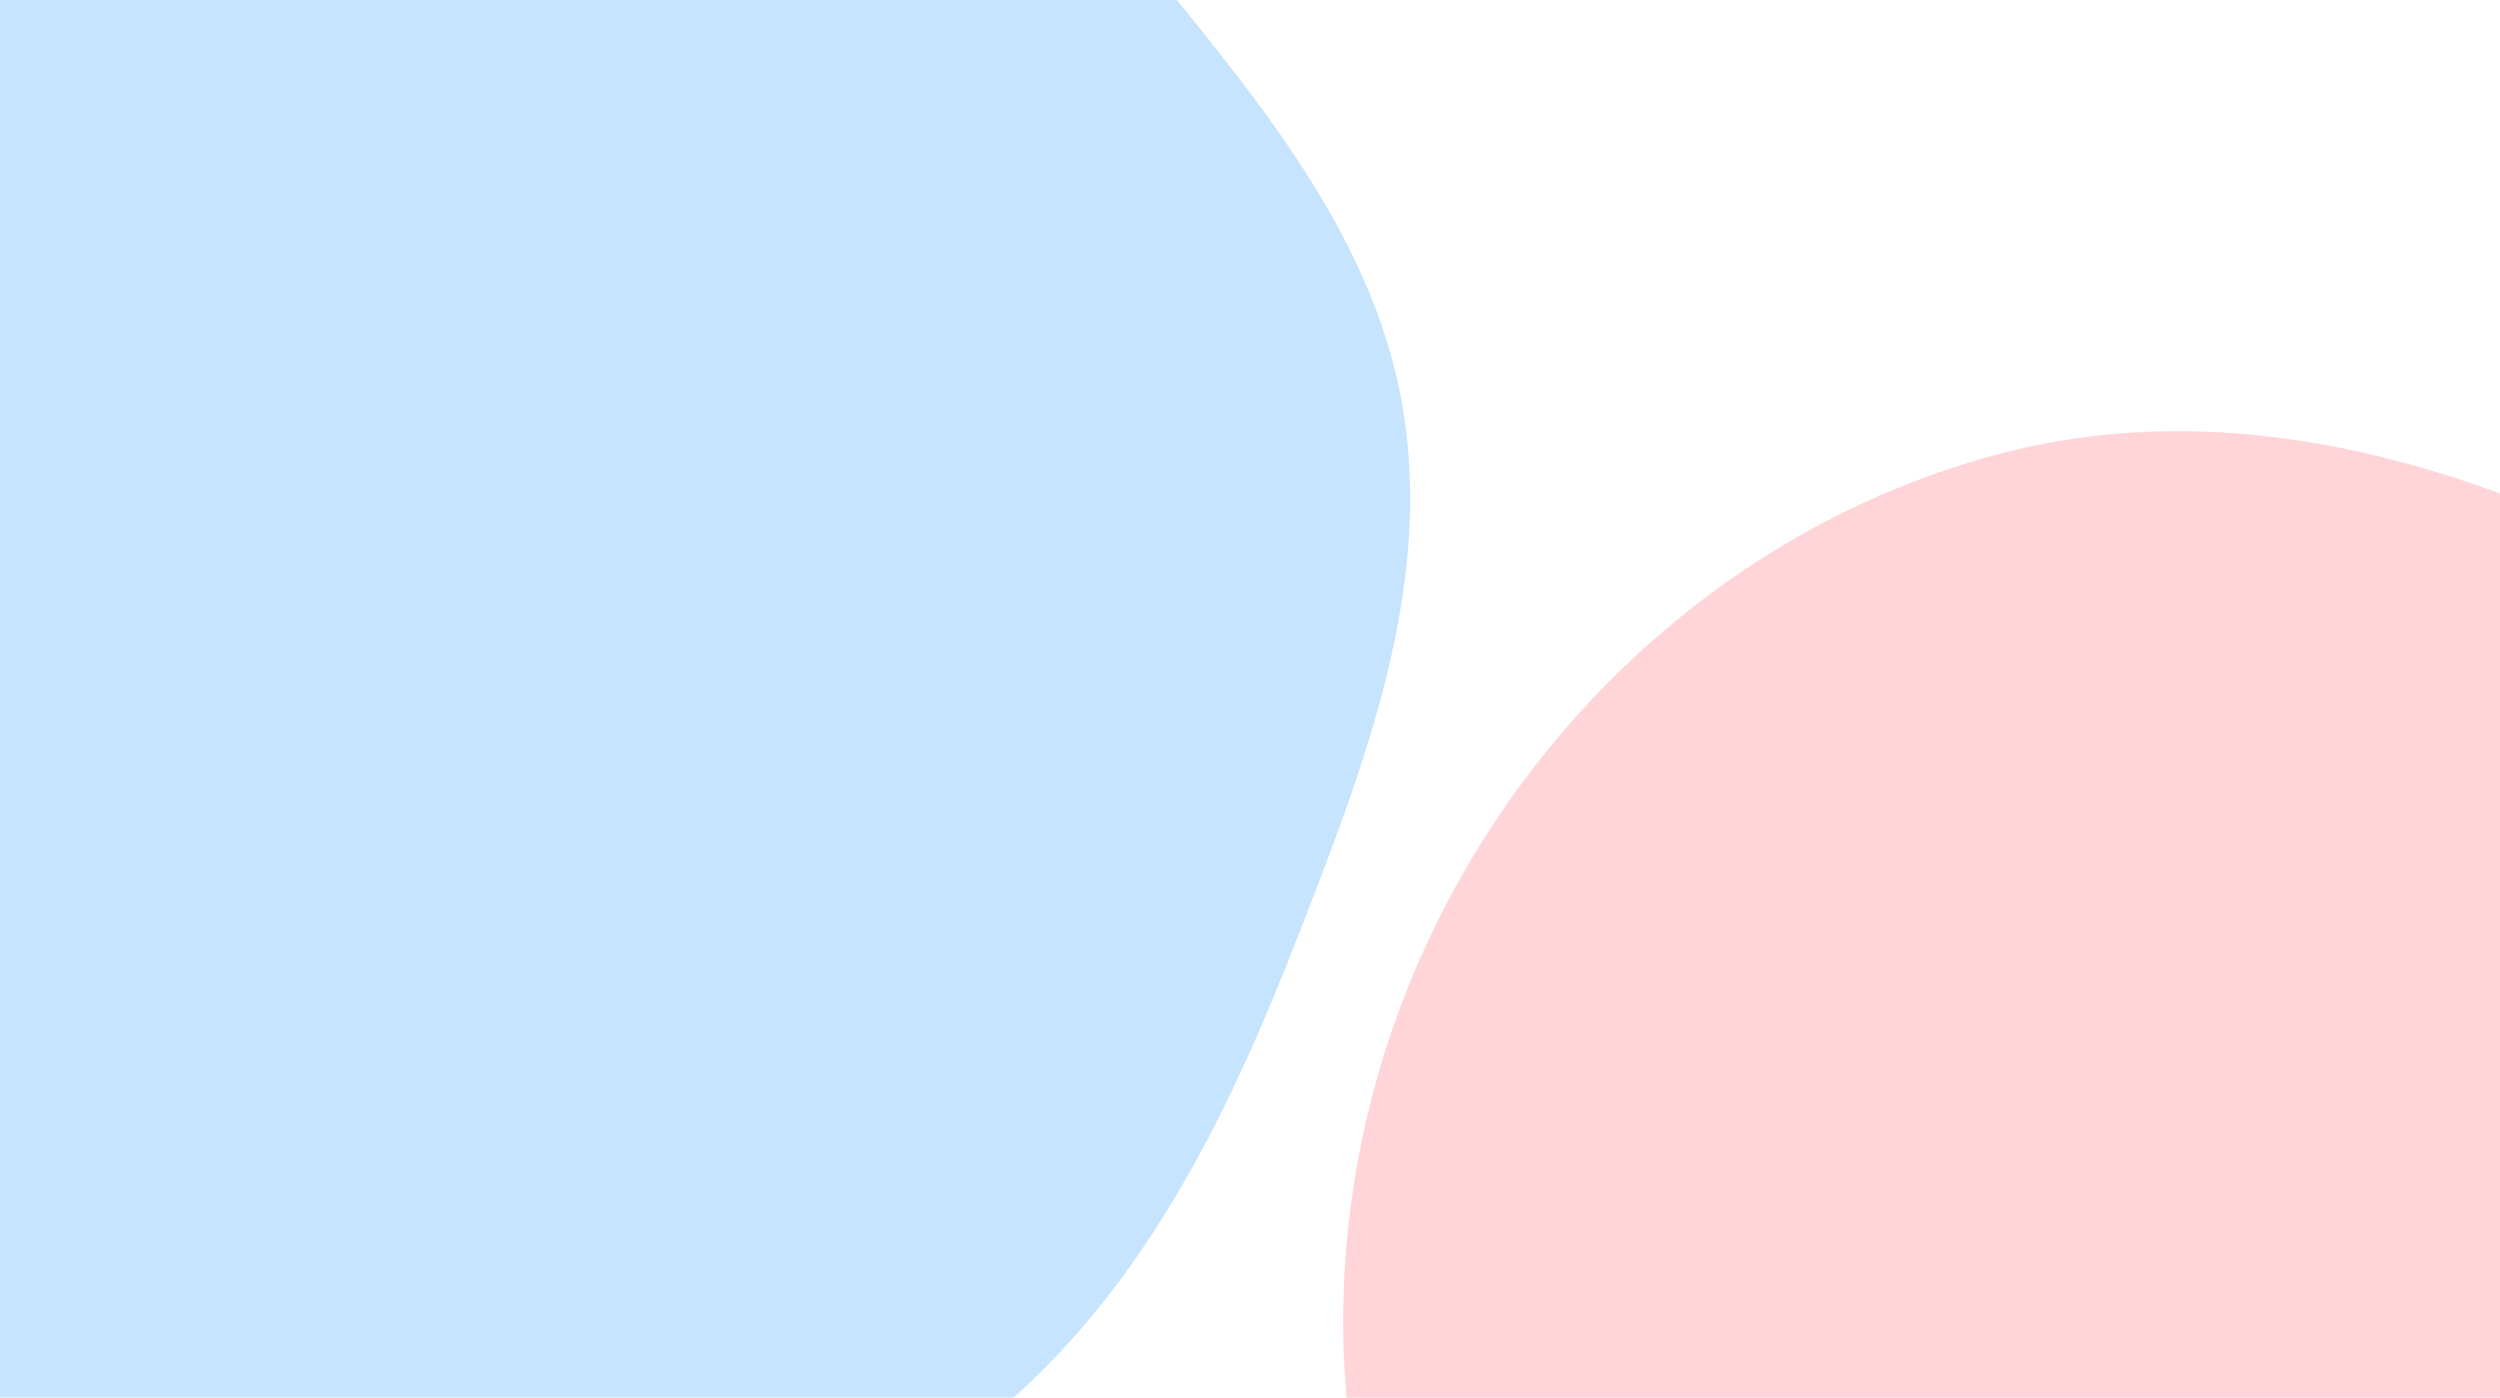
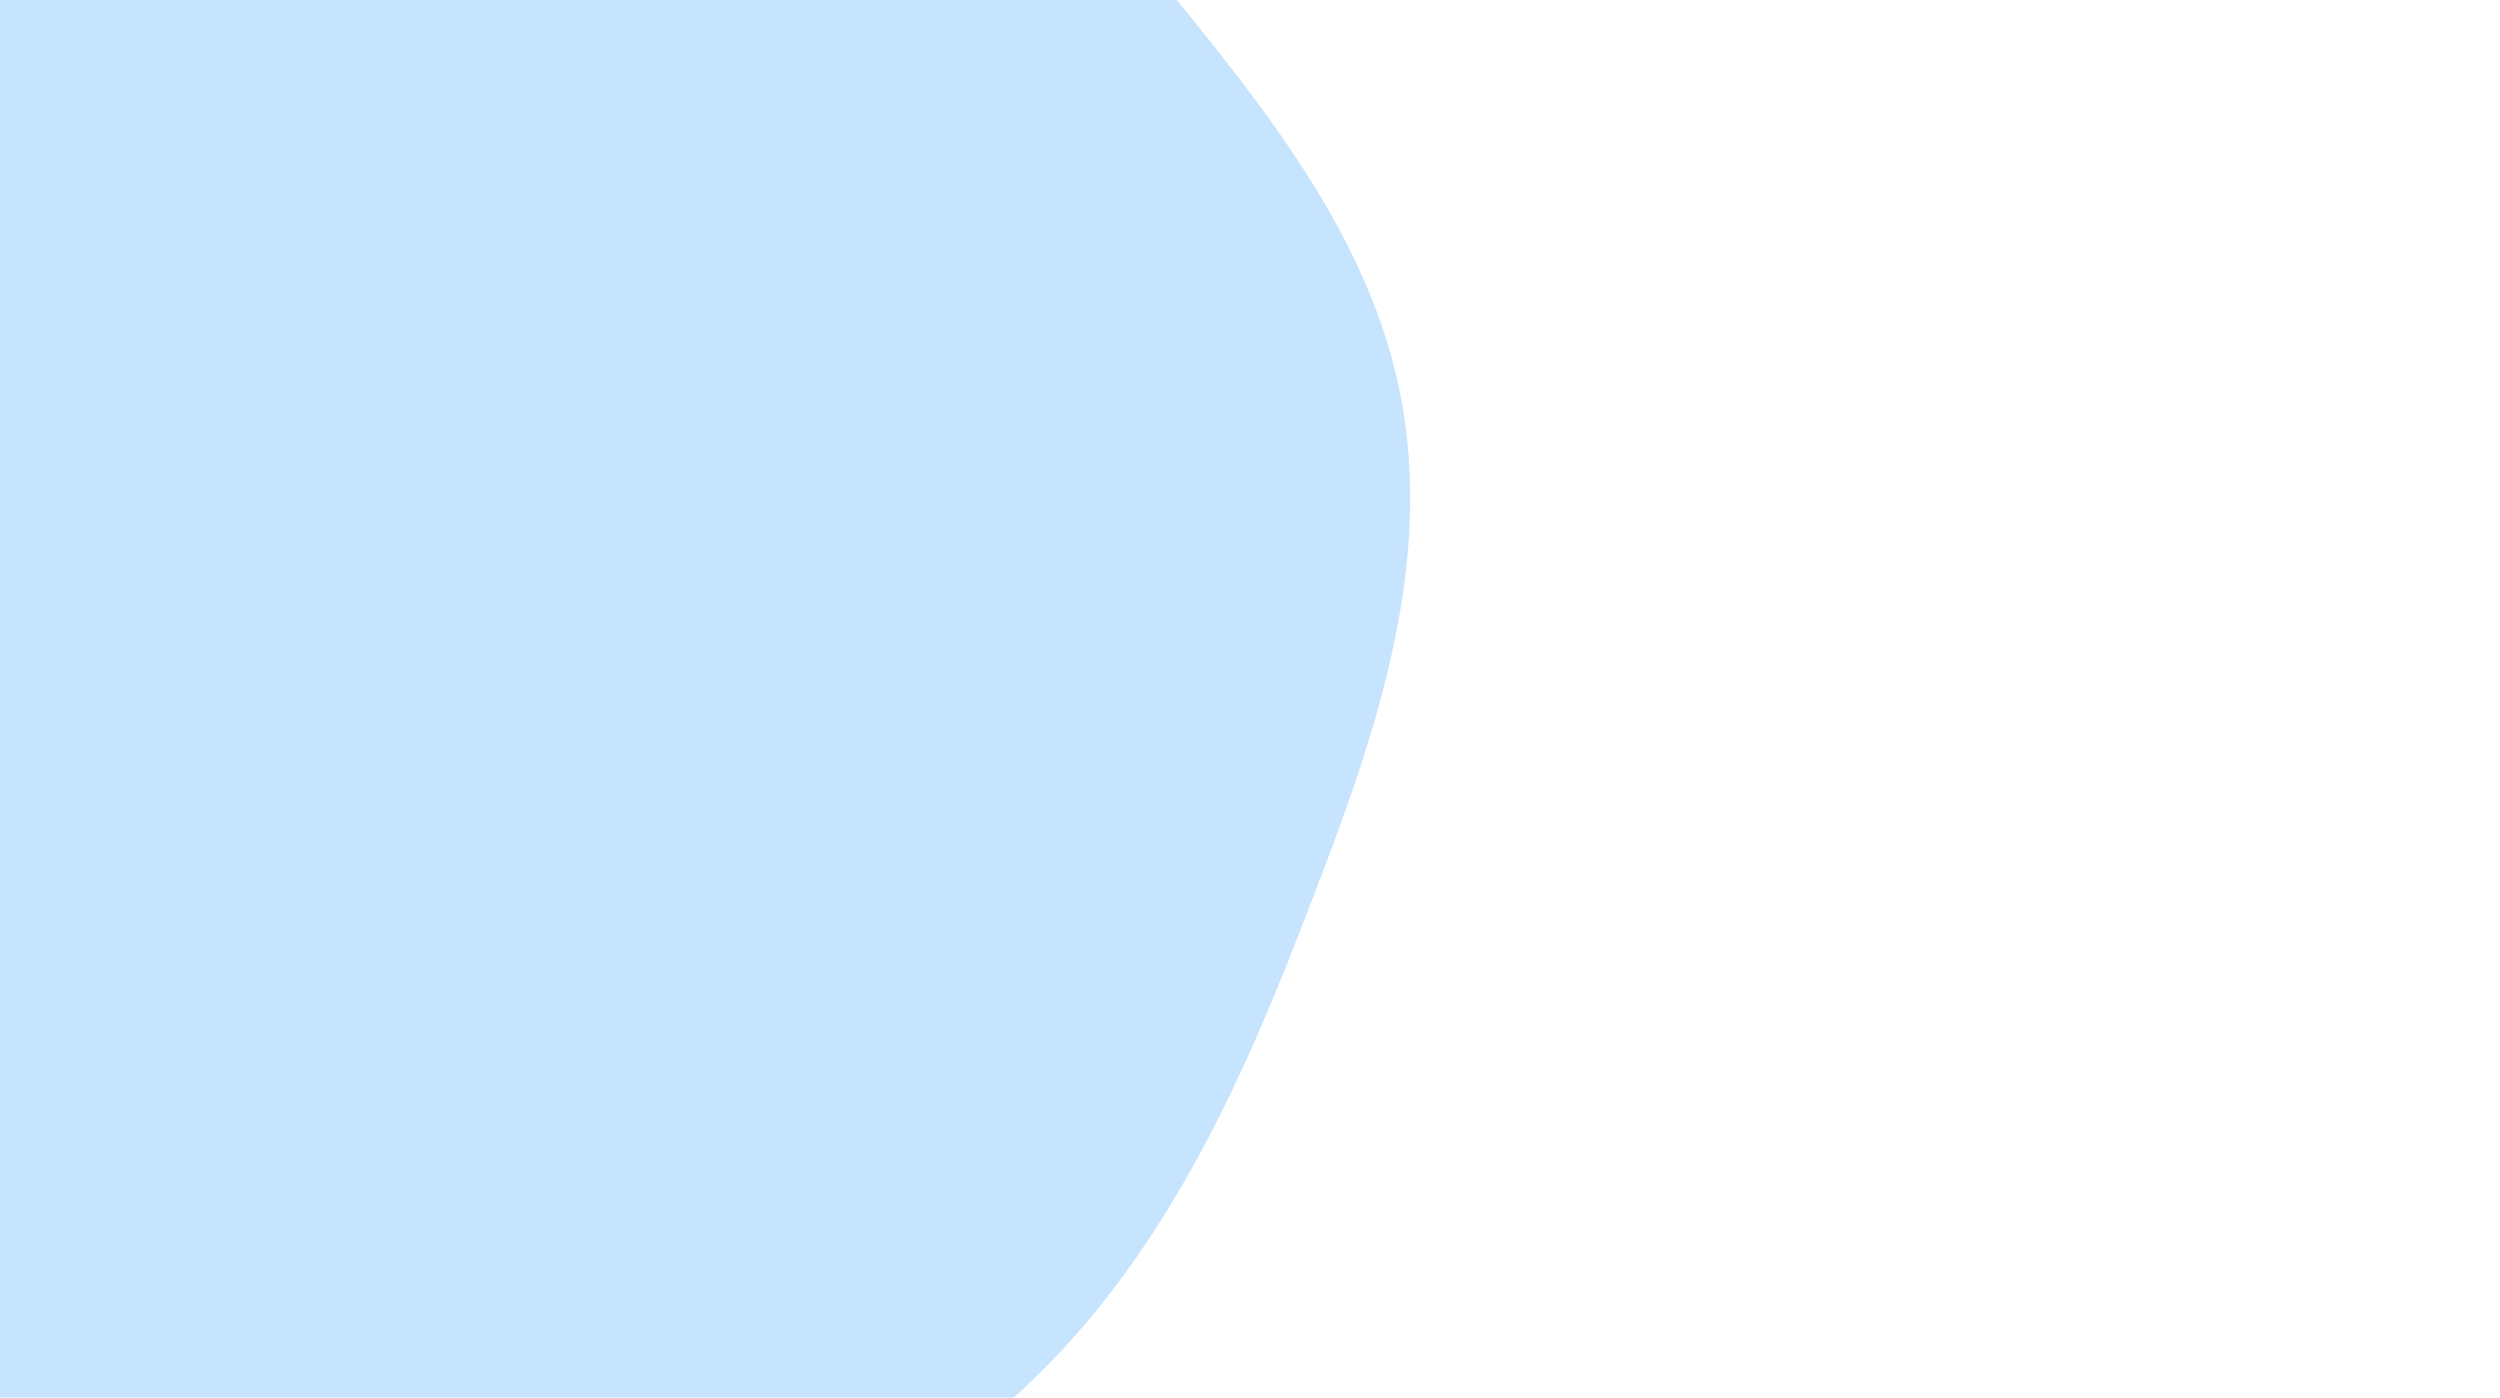
<svg xmlns="http://www.w3.org/2000/svg" width="465" height="260" viewBox="0 0 465 260" fill="none">
  <g opacity="0.5">
    <g opacity="0.56" filter="url(#filter0_f_1_376)">
      <path d="M135.126 -80.076C167.198 -67.222 188.295 -37.852 209.991 -10.961C231.42 15.598 255.235 42.185 260.919 75.834C266.597 109.452 253.682 142.672 241.308 174.441C229.104 205.772 214.388 236.344 189.564 259.023C164.106 282.281 132.86 299.86 98.72 304.707C65.002 309.493 31.502 299.018 0.063 285.925C-30.486 273.202 -58.667 255.475 -80.079 230.243C-101.617 204.863 -116.342 174.396 -122.362 141.658C-128.423 108.697 -125.11 74.93 -114.483 43.146C-103.649 10.742 -86.878 -19.989 -60.895 -42.178C-34.748 -64.507 -1.483 -75.655 32.277 -82.182C66.527 -88.804 102.745 -93.052 135.126 -80.076Z" fill="#33A1FD" />
    </g>
    <g opacity="0.56" filter="url(#filter1_f_1_376)">
-       <path d="M496.911 106.195C535.936 126.922 572.626 155.985 584.987 198.409C597.202 240.332 580.083 283.225 559.753 321.87C539.376 360.604 513.937 399.802 472.166 412.869C430.285 425.97 386.678 408.796 347.971 388.12C309.49 367.565 273.779 340.073 259.026 299.016C243.658 256.249 247.936 208.536 268.961 168.247C290.089 127.76 326.81 96.684 370.874 84.689C413.624 73.052 457.781 85.412 496.911 106.195Z" fill="#FF6978" />
-     </g>
+       </g>
  </g>
  <defs>
    <filter id="filter0_f_1_376" x="-494.125" y="-457.25" width="1125.17" height="1131.89" filterUnits="userSpaceOnUse" color-interpolation-filters="sRGB">
      <feFlood flood-opacity="0" result="BackgroundImageFix" />
      <feBlend mode="normal" in="SourceGraphic" in2="BackgroundImageFix" result="shape" />
      <feGaussianBlur stdDeviation="184.375" result="effect1_foregroundBlur_1_376" />
    </filter>
    <filter id="filter1_f_1_376" x="-118.922" y="-288.547" width="1076.75" height="1074.74" filterUnits="userSpaceOnUse" color-interpolation-filters="sRGB">
      <feFlood flood-opacity="0" result="BackgroundImageFix" />
      <feBlend mode="normal" in="SourceGraphic" in2="BackgroundImageFix" result="shape" />
      <feGaussianBlur stdDeviation="184.375" result="effect1_foregroundBlur_1_376" />
    </filter>
  </defs>
</svg>